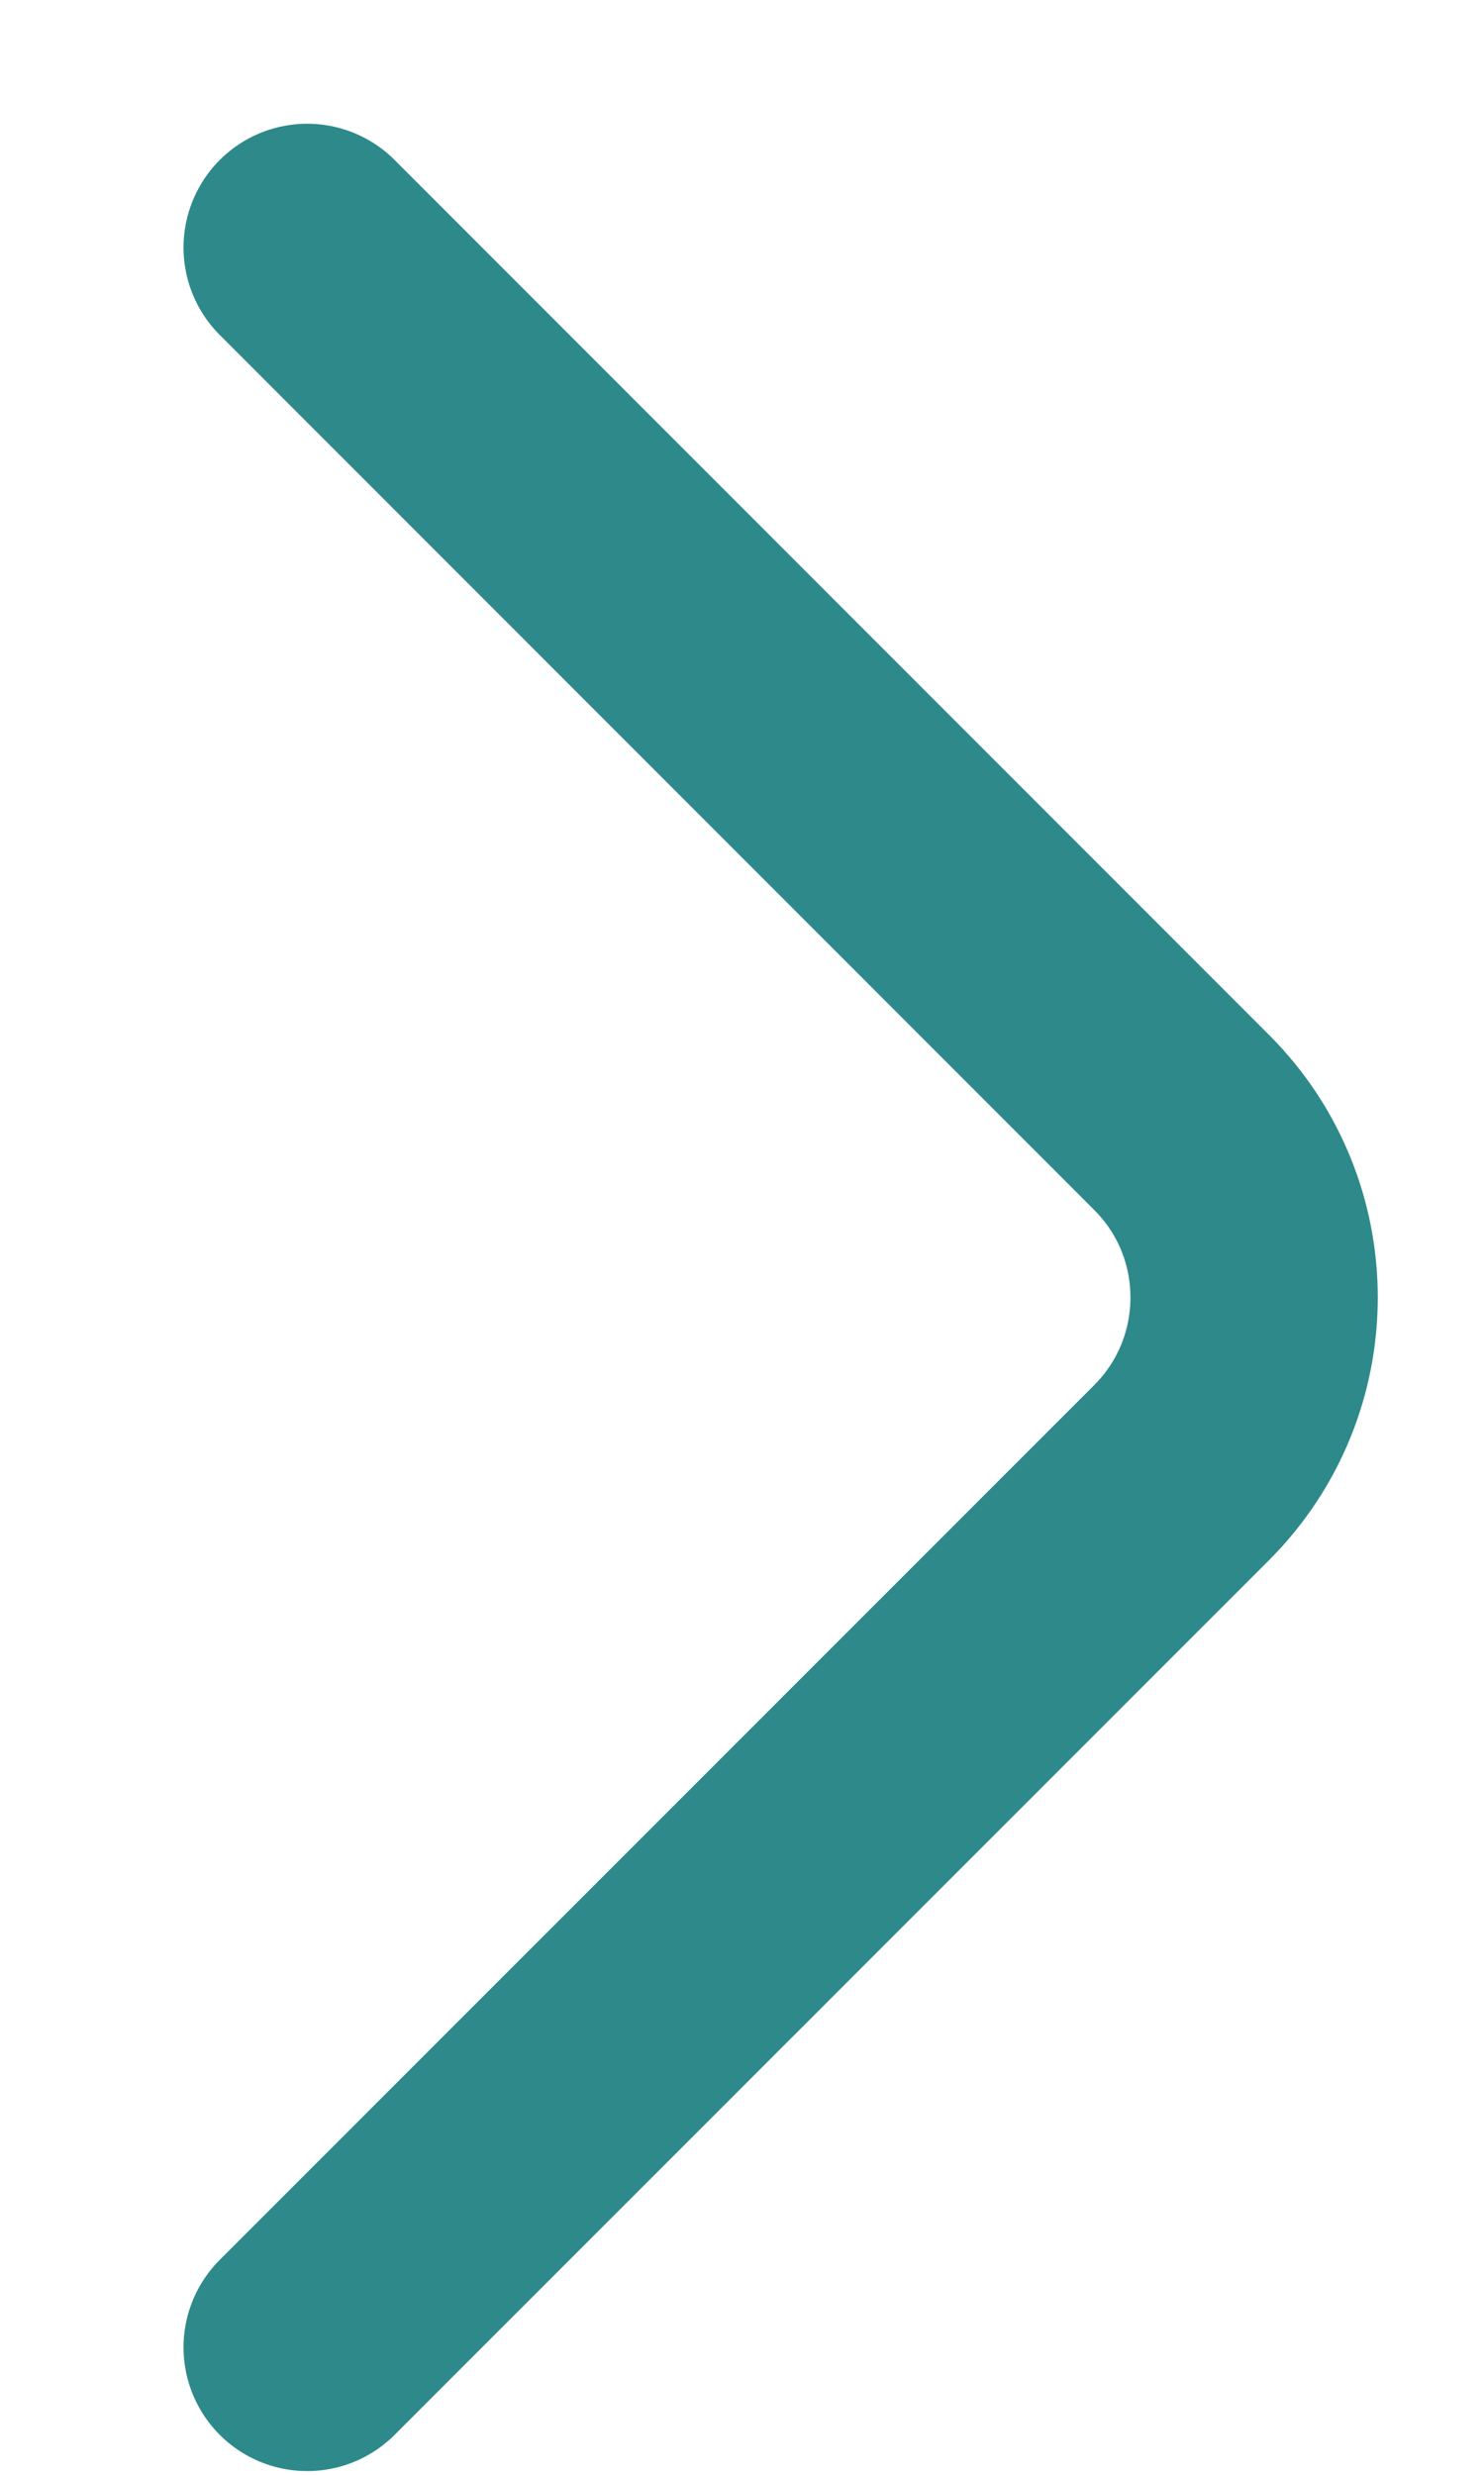
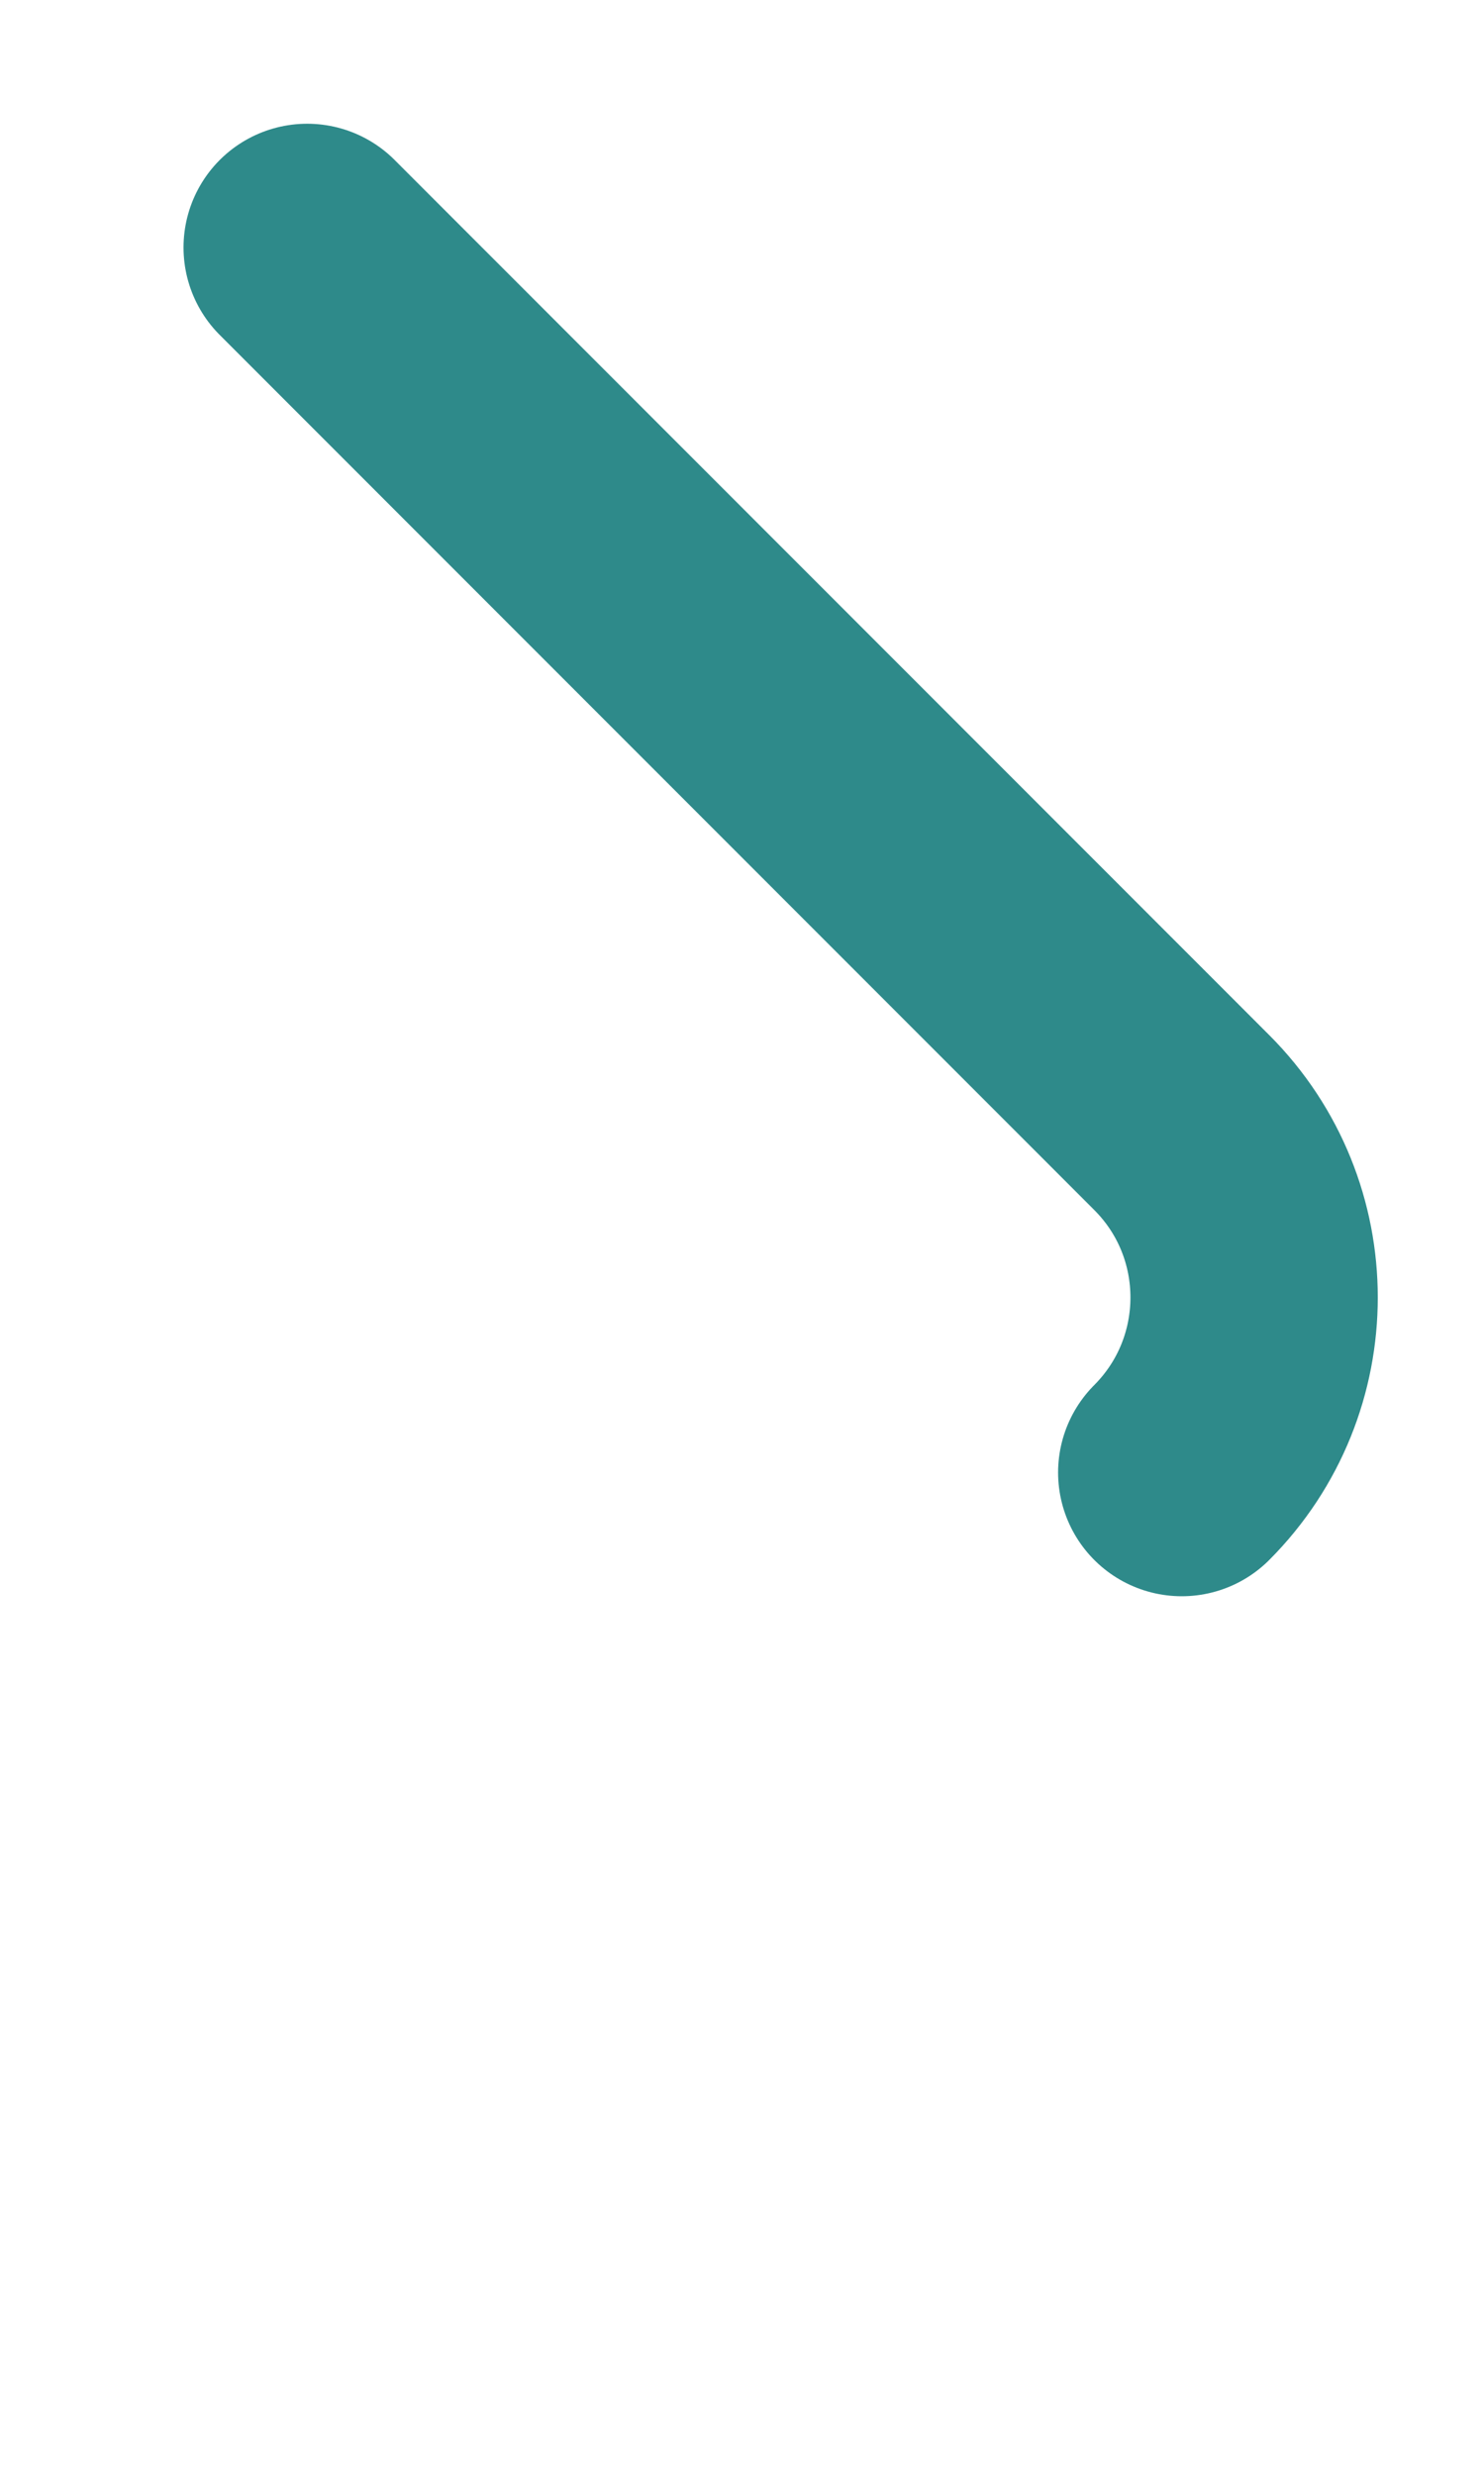
<svg xmlns="http://www.w3.org/2000/svg" width="6" height="10" viewBox="0 0 6 10" fill="none">
-   <path d="M1.242 1L4.778 4.536C5.168 4.926 5.168 5.559 4.778 5.95L1.242 9.485" stroke="#2E8A8A" stroke-linecap="round" />
+   <path d="M1.242 1L4.778 4.536C5.168 4.926 5.168 5.559 4.778 5.95" stroke="#2E8A8A" stroke-linecap="round" />
</svg>